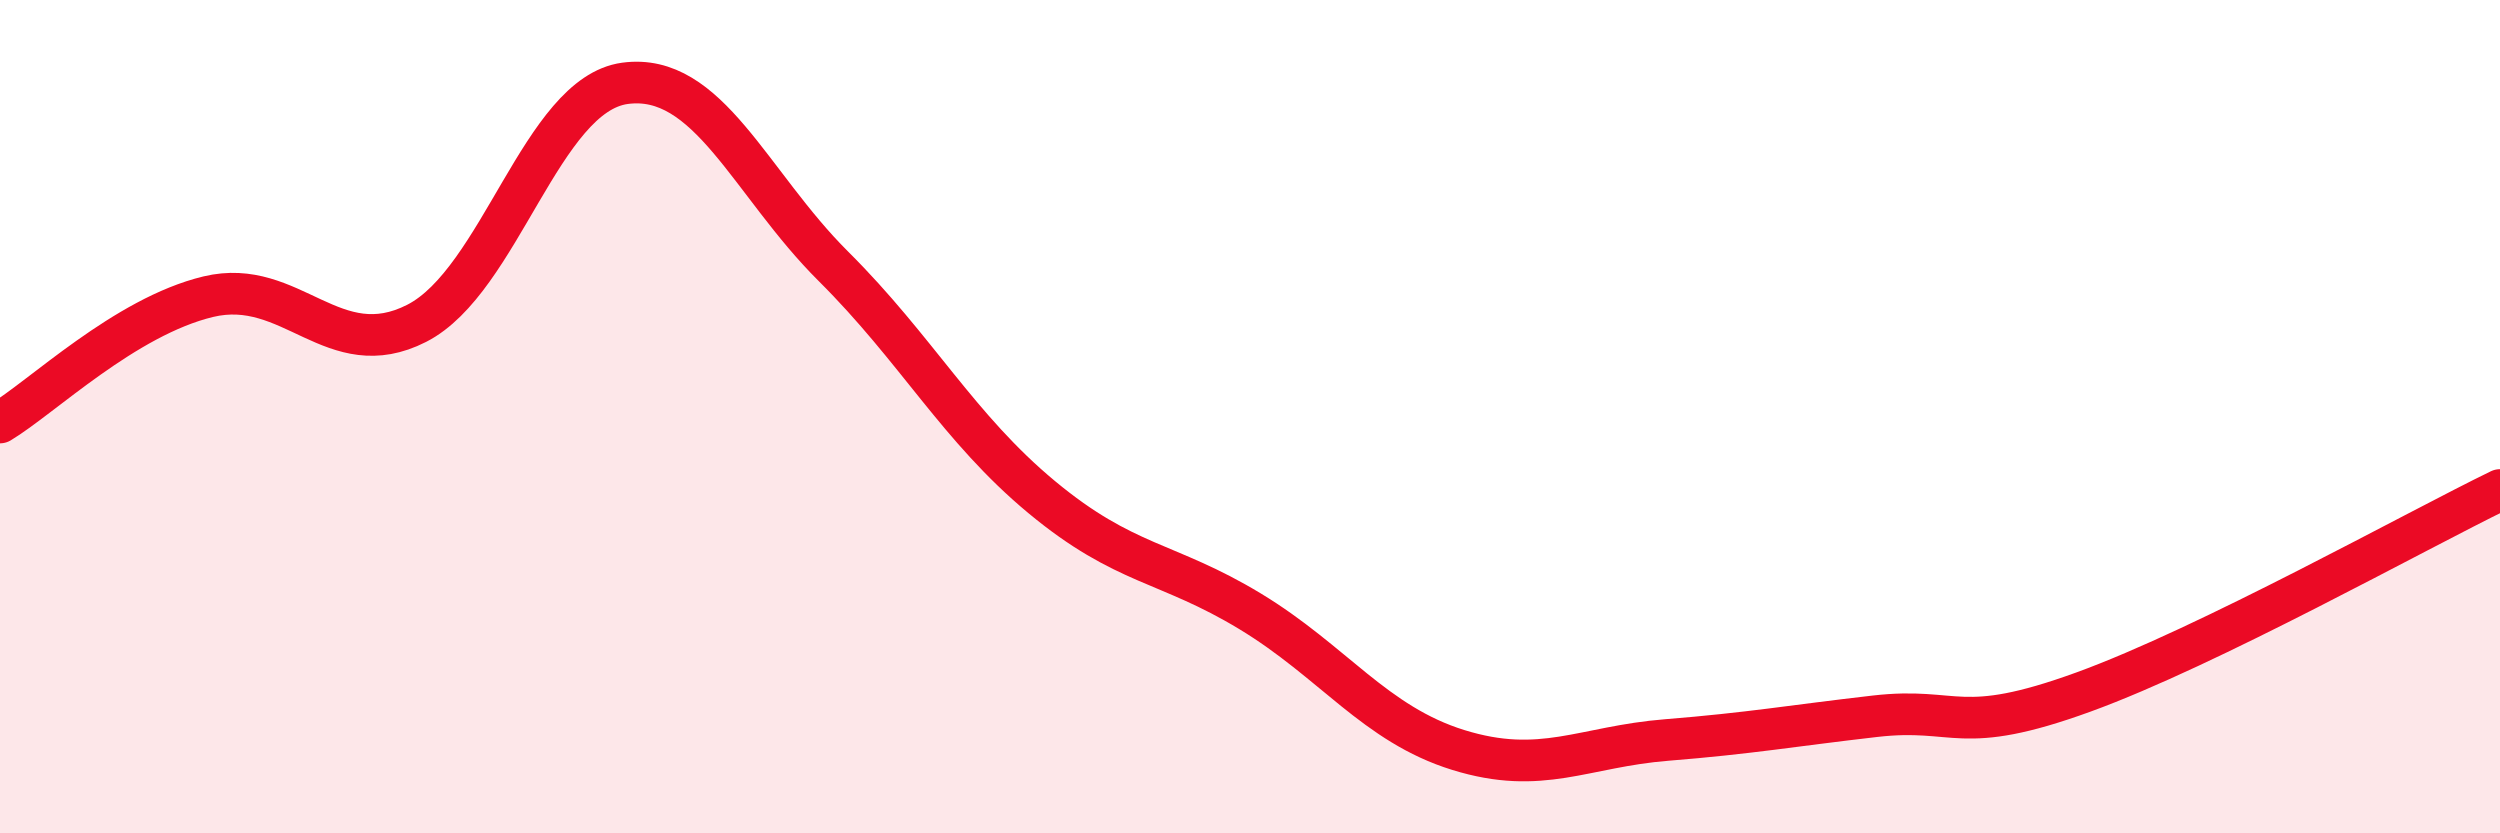
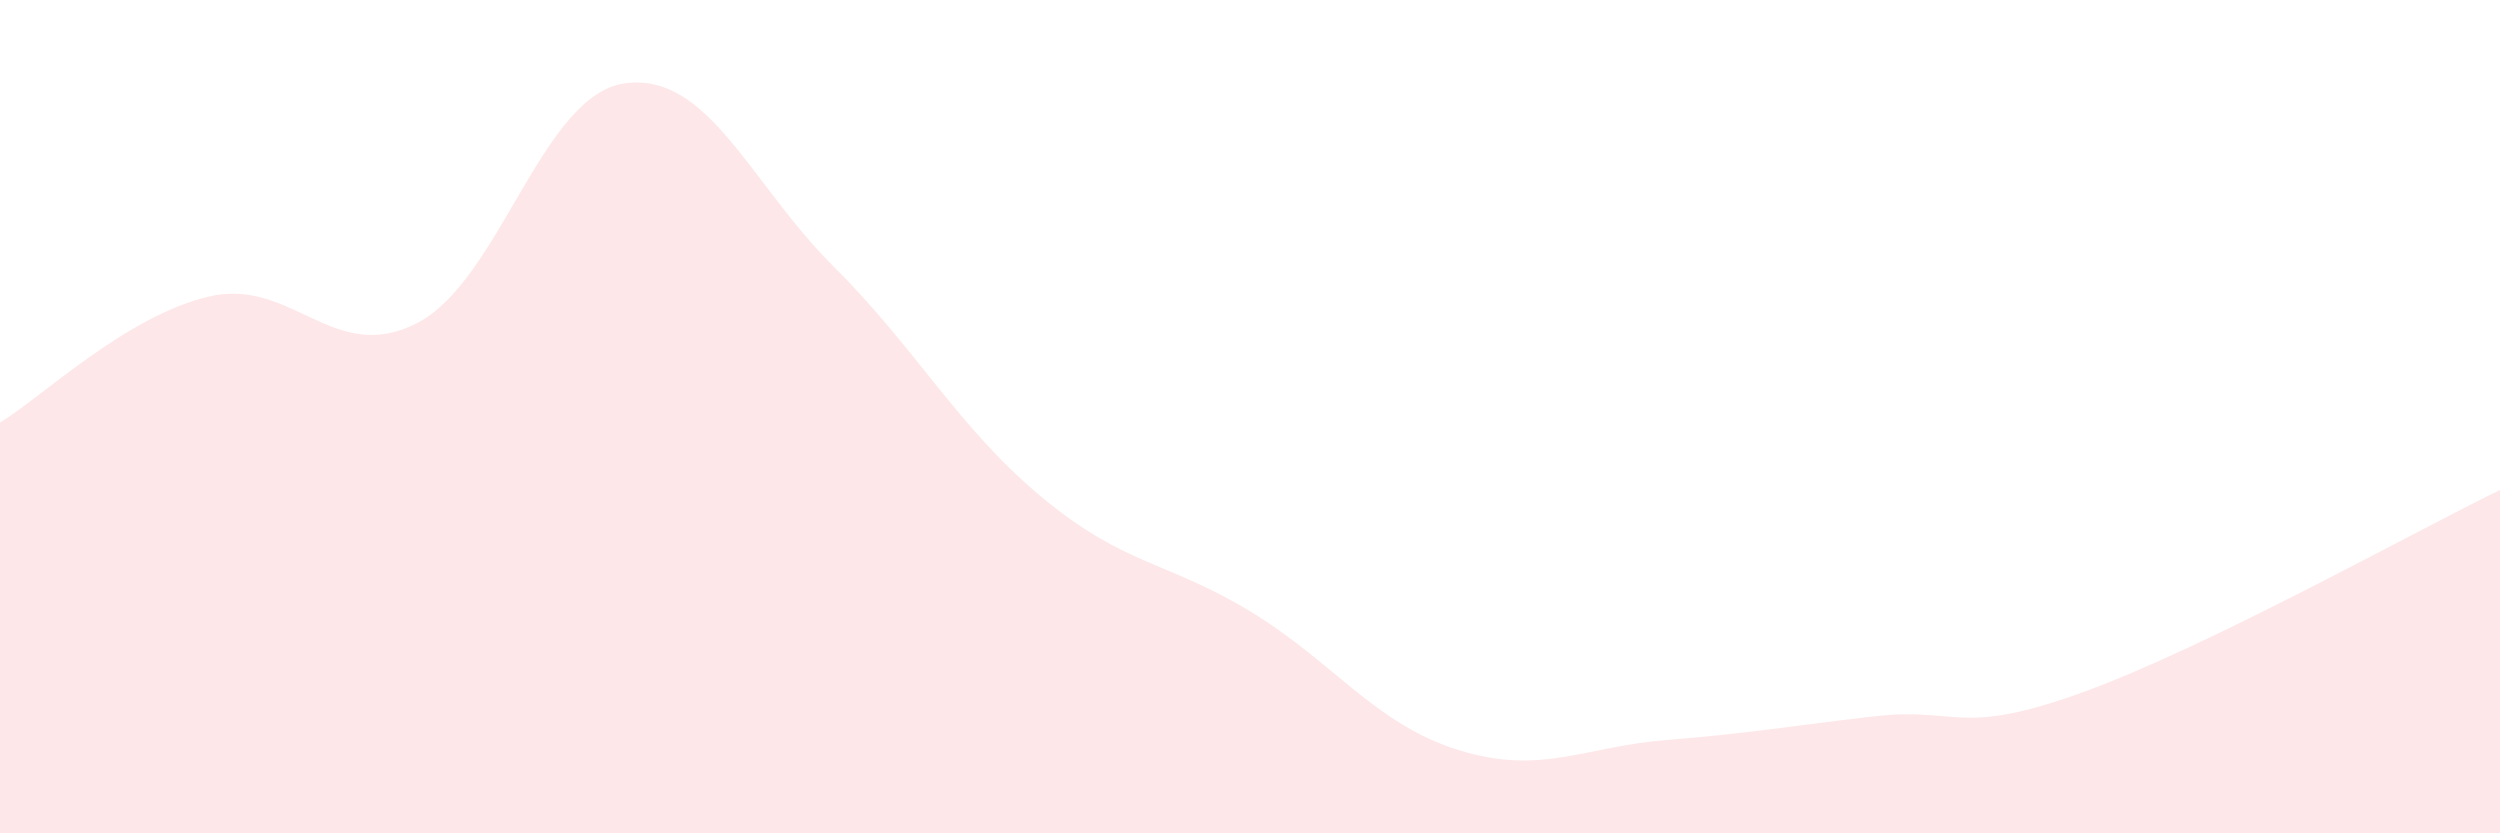
<svg xmlns="http://www.w3.org/2000/svg" width="60" height="20" viewBox="0 0 60 20">
  <path d="M 0,10.14 C 1,9.54 3,7.6 5,7.12 C 7,6.64 8,8.78 10,7.76 C 12,6.74 13,2.27 15,2 C 17,1.73 18,4.4 20,6.39 C 22,8.38 23,10.27 25,11.93 C 27,13.59 28,13.46 30,14.67 C 32,15.88 33,17.38 35,18 C 37,18.62 38,17.92 40,17.76 C 42,17.6 43,17.42 45,17.19 C 47,16.96 47,17.7 50,16.61 C 53,15.52 58,12.73 60,11.76L60 20L0 20Z" fill="#EB0A25" opacity="0.1" stroke-linecap="round" stroke-linejoin="round" />
-   <path d="M 0,10.14 C 1,9.54 3,7.6 5,7.12 C 7,6.64 8,8.78 10,7.76 C 12,6.74 13,2.27 15,2 C 17,1.73 18,4.4 20,6.39 C 22,8.38 23,10.27 25,11.93 C 27,13.59 28,13.46 30,14.67 C 32,15.88 33,17.38 35,18 C 37,18.62 38,17.92 40,17.76 C 42,17.6 43,17.42 45,17.19 C 47,16.96 47,17.7 50,16.61 C 53,15.52 58,12.73 60,11.76" stroke="#EB0A25" stroke-width="1" fill="none" stroke-linecap="round" stroke-linejoin="round" />
</svg>